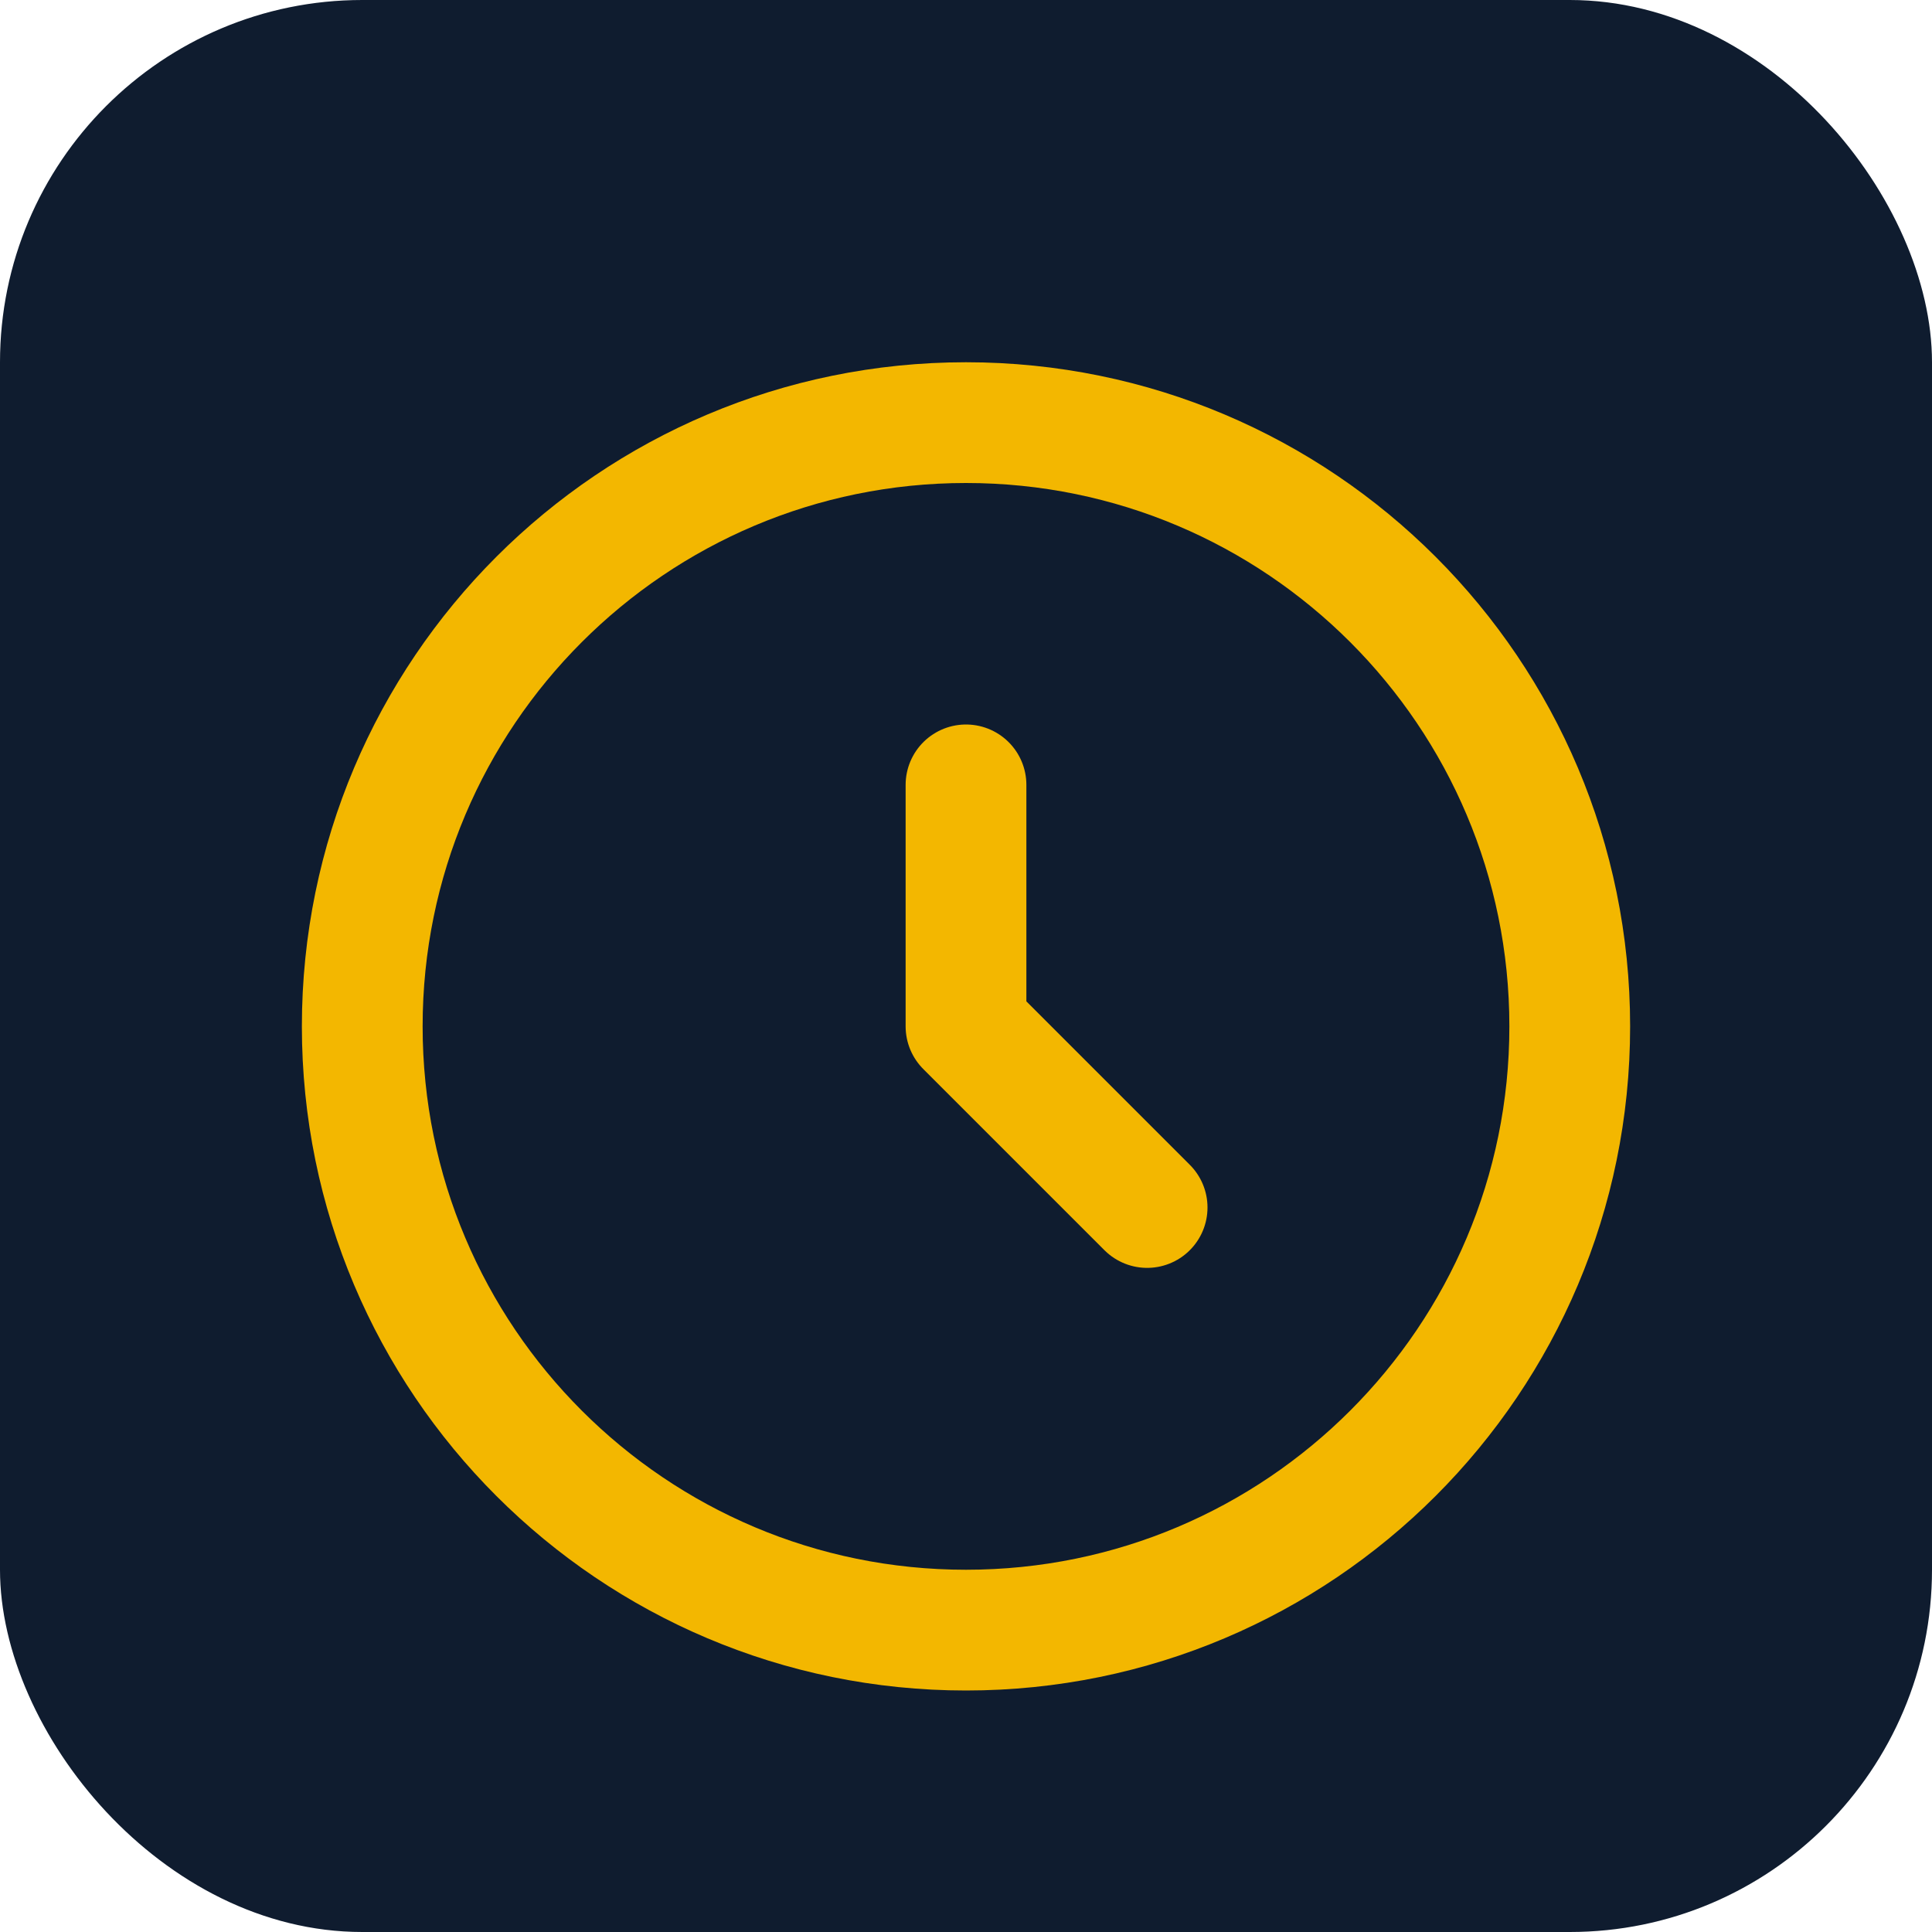
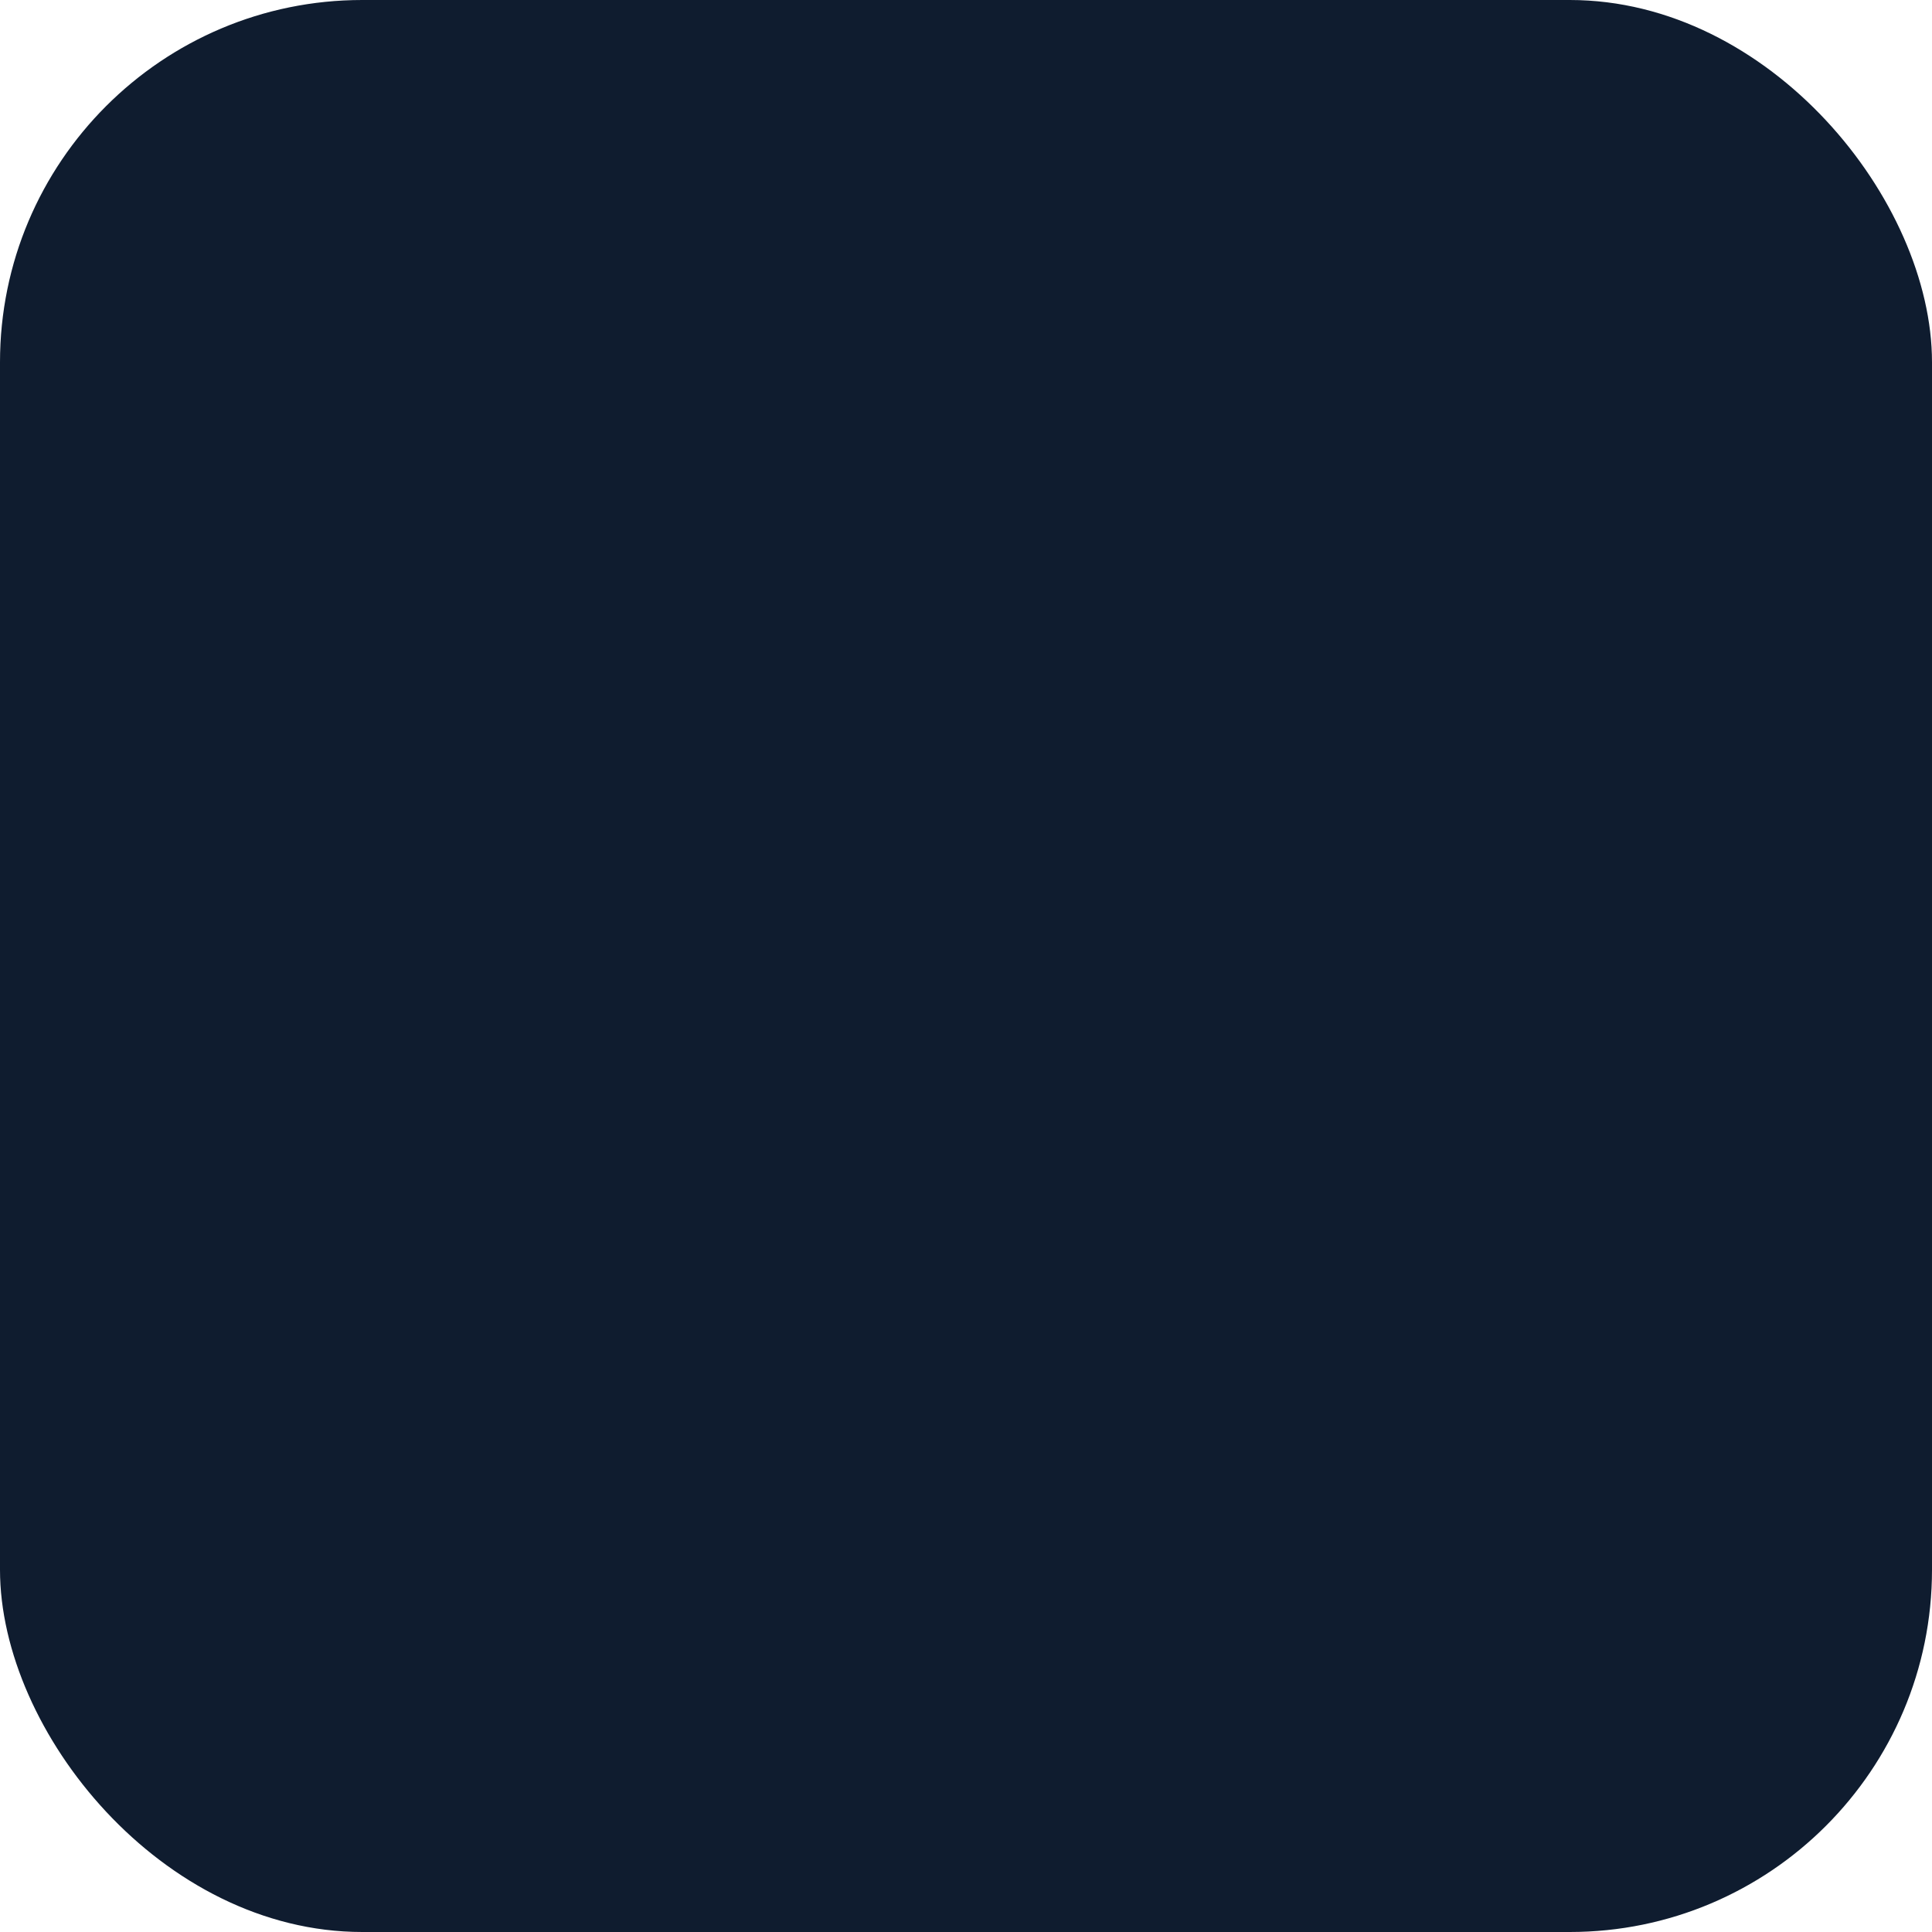
<svg xmlns="http://www.w3.org/2000/svg" width="32" height="32" viewBox="0 0 32 32" fill="none">
  <rect width="32" height="32" rx="6" fill="#0F1C2F" />
-   <path d="M16 7C10.477 7 6 11.477 6 17C6 22.523 10.477 27 16 27C21.523 27 26 22.523 26 17C26 11.477 21.523 7 16 7Z" stroke="#F3B700" stroke-width="2" stroke-linecap="round" stroke-linejoin="round" />
-   <path d="M16 13V17L19 20" stroke="#F3B700" stroke-width="2" stroke-linecap="round" stroke-linejoin="round" />
</svg>